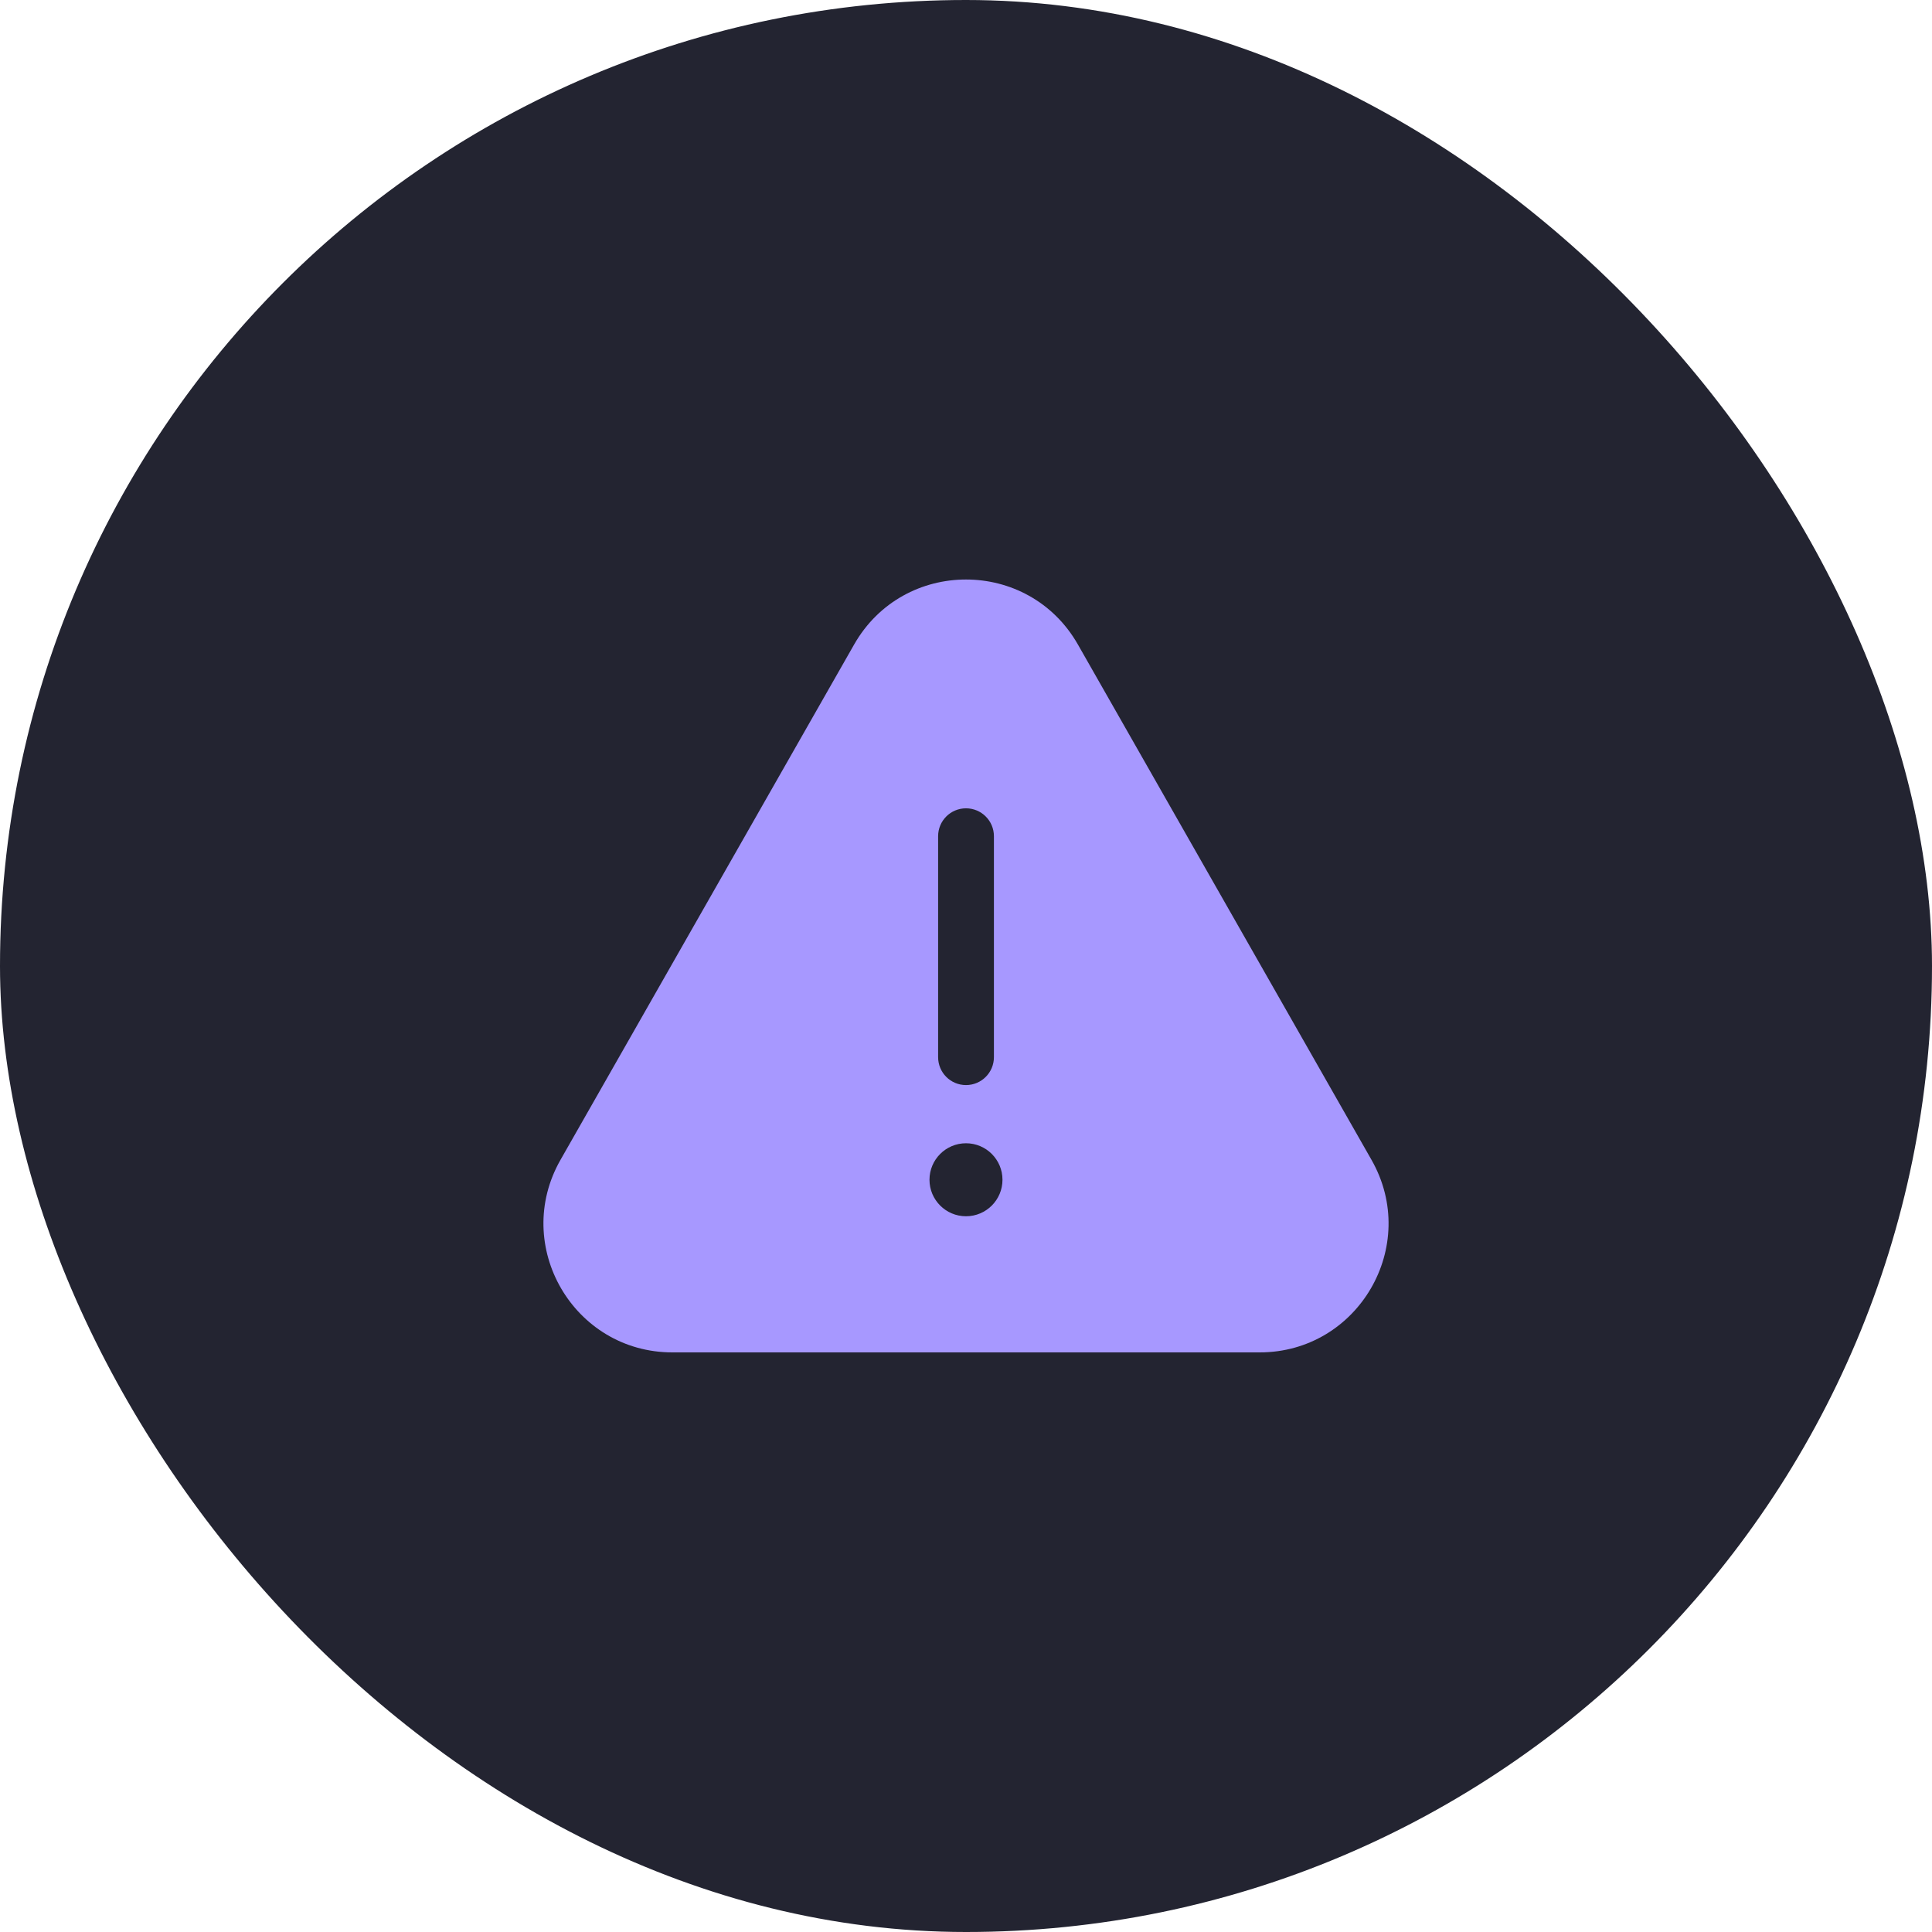
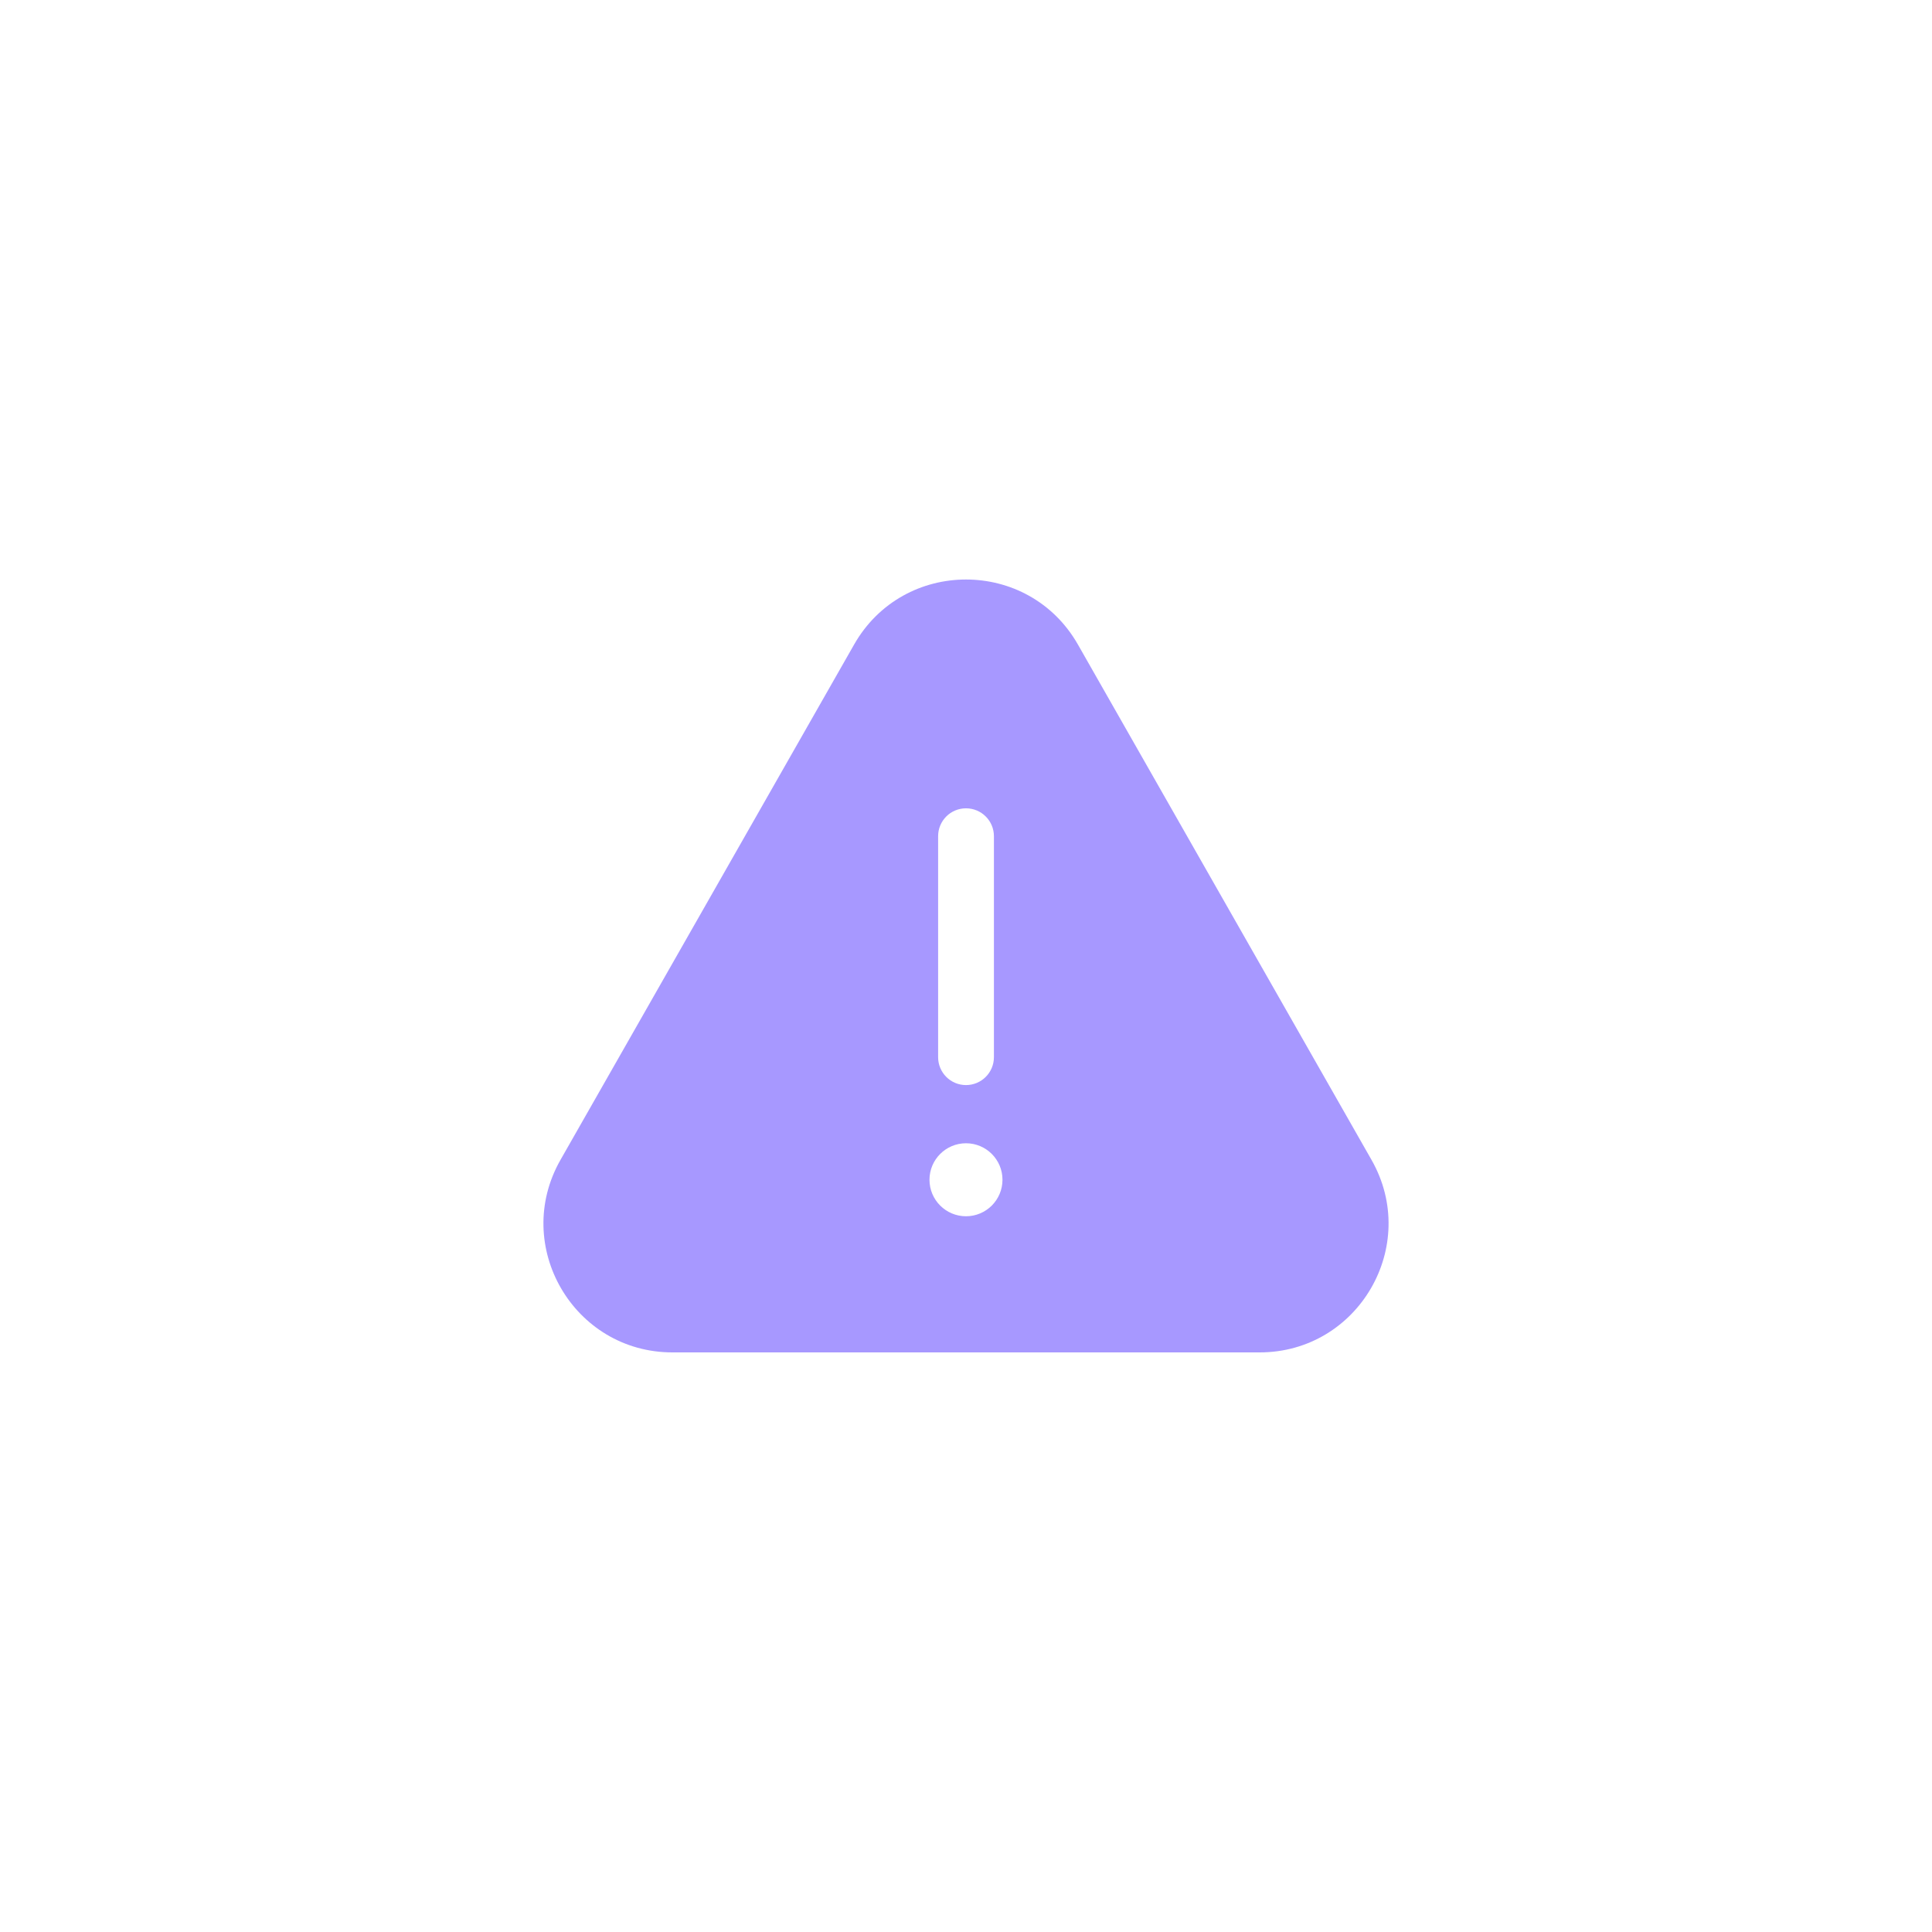
<svg xmlns="http://www.w3.org/2000/svg" width="60" height="60" viewBox="0 0 60 60" fill="none">
-   <rect width="60" height="60" rx="30" fill="#232431" />
-   <path fill-rule="evenodd" clip-rule="evenodd" d="M39.118 42H20.883C17.814 42 15.888 38.686 17.407 36.02L26.525 20.017C28.059 17.324 31.941 17.324 33.476 20.017L42.593 36.02C44.112 38.686 42.187 42 39.118 42ZM30.867 32.831C30.867 33.31 30.479 33.698 30 33.698C29.521 33.698 29.134 33.31 29.134 32.831V25.969C29.134 25.491 29.521 25.103 30 25.103C30.479 25.103 30.867 25.491 30.867 25.969V32.831ZM30 37.772C30.626 37.772 31.133 37.264 31.133 36.638C31.133 36.013 30.626 35.505 30 35.505C29.374 35.505 28.866 36.013 28.866 36.638C28.866 37.264 29.374 37.772 30 37.772Z" fill="#A798FF" />
+   <path fill-rule="evenodd" clip-rule="evenodd" d="M39.118 42H20.883C17.814 42 15.888 38.686 17.407 36.02L26.525 20.017C28.059 17.324 31.941 17.324 33.476 20.017L42.593 36.02C44.112 38.686 42.187 42 39.118 42ZM30.867 32.831C30.867 33.31 30.479 33.698 30 33.698C29.521 33.698 29.134 33.31 29.134 32.831V25.969C29.134 25.491 29.521 25.103 30 25.103C30.479 25.103 30.867 25.491 30.867 25.969ZM30 37.772C30.626 37.772 31.133 37.264 31.133 36.638C31.133 36.013 30.626 35.505 30 35.505C29.374 35.505 28.866 36.013 28.866 36.638C28.866 37.264 29.374 37.772 30 37.772Z" fill="#A798FF" />
</svg>